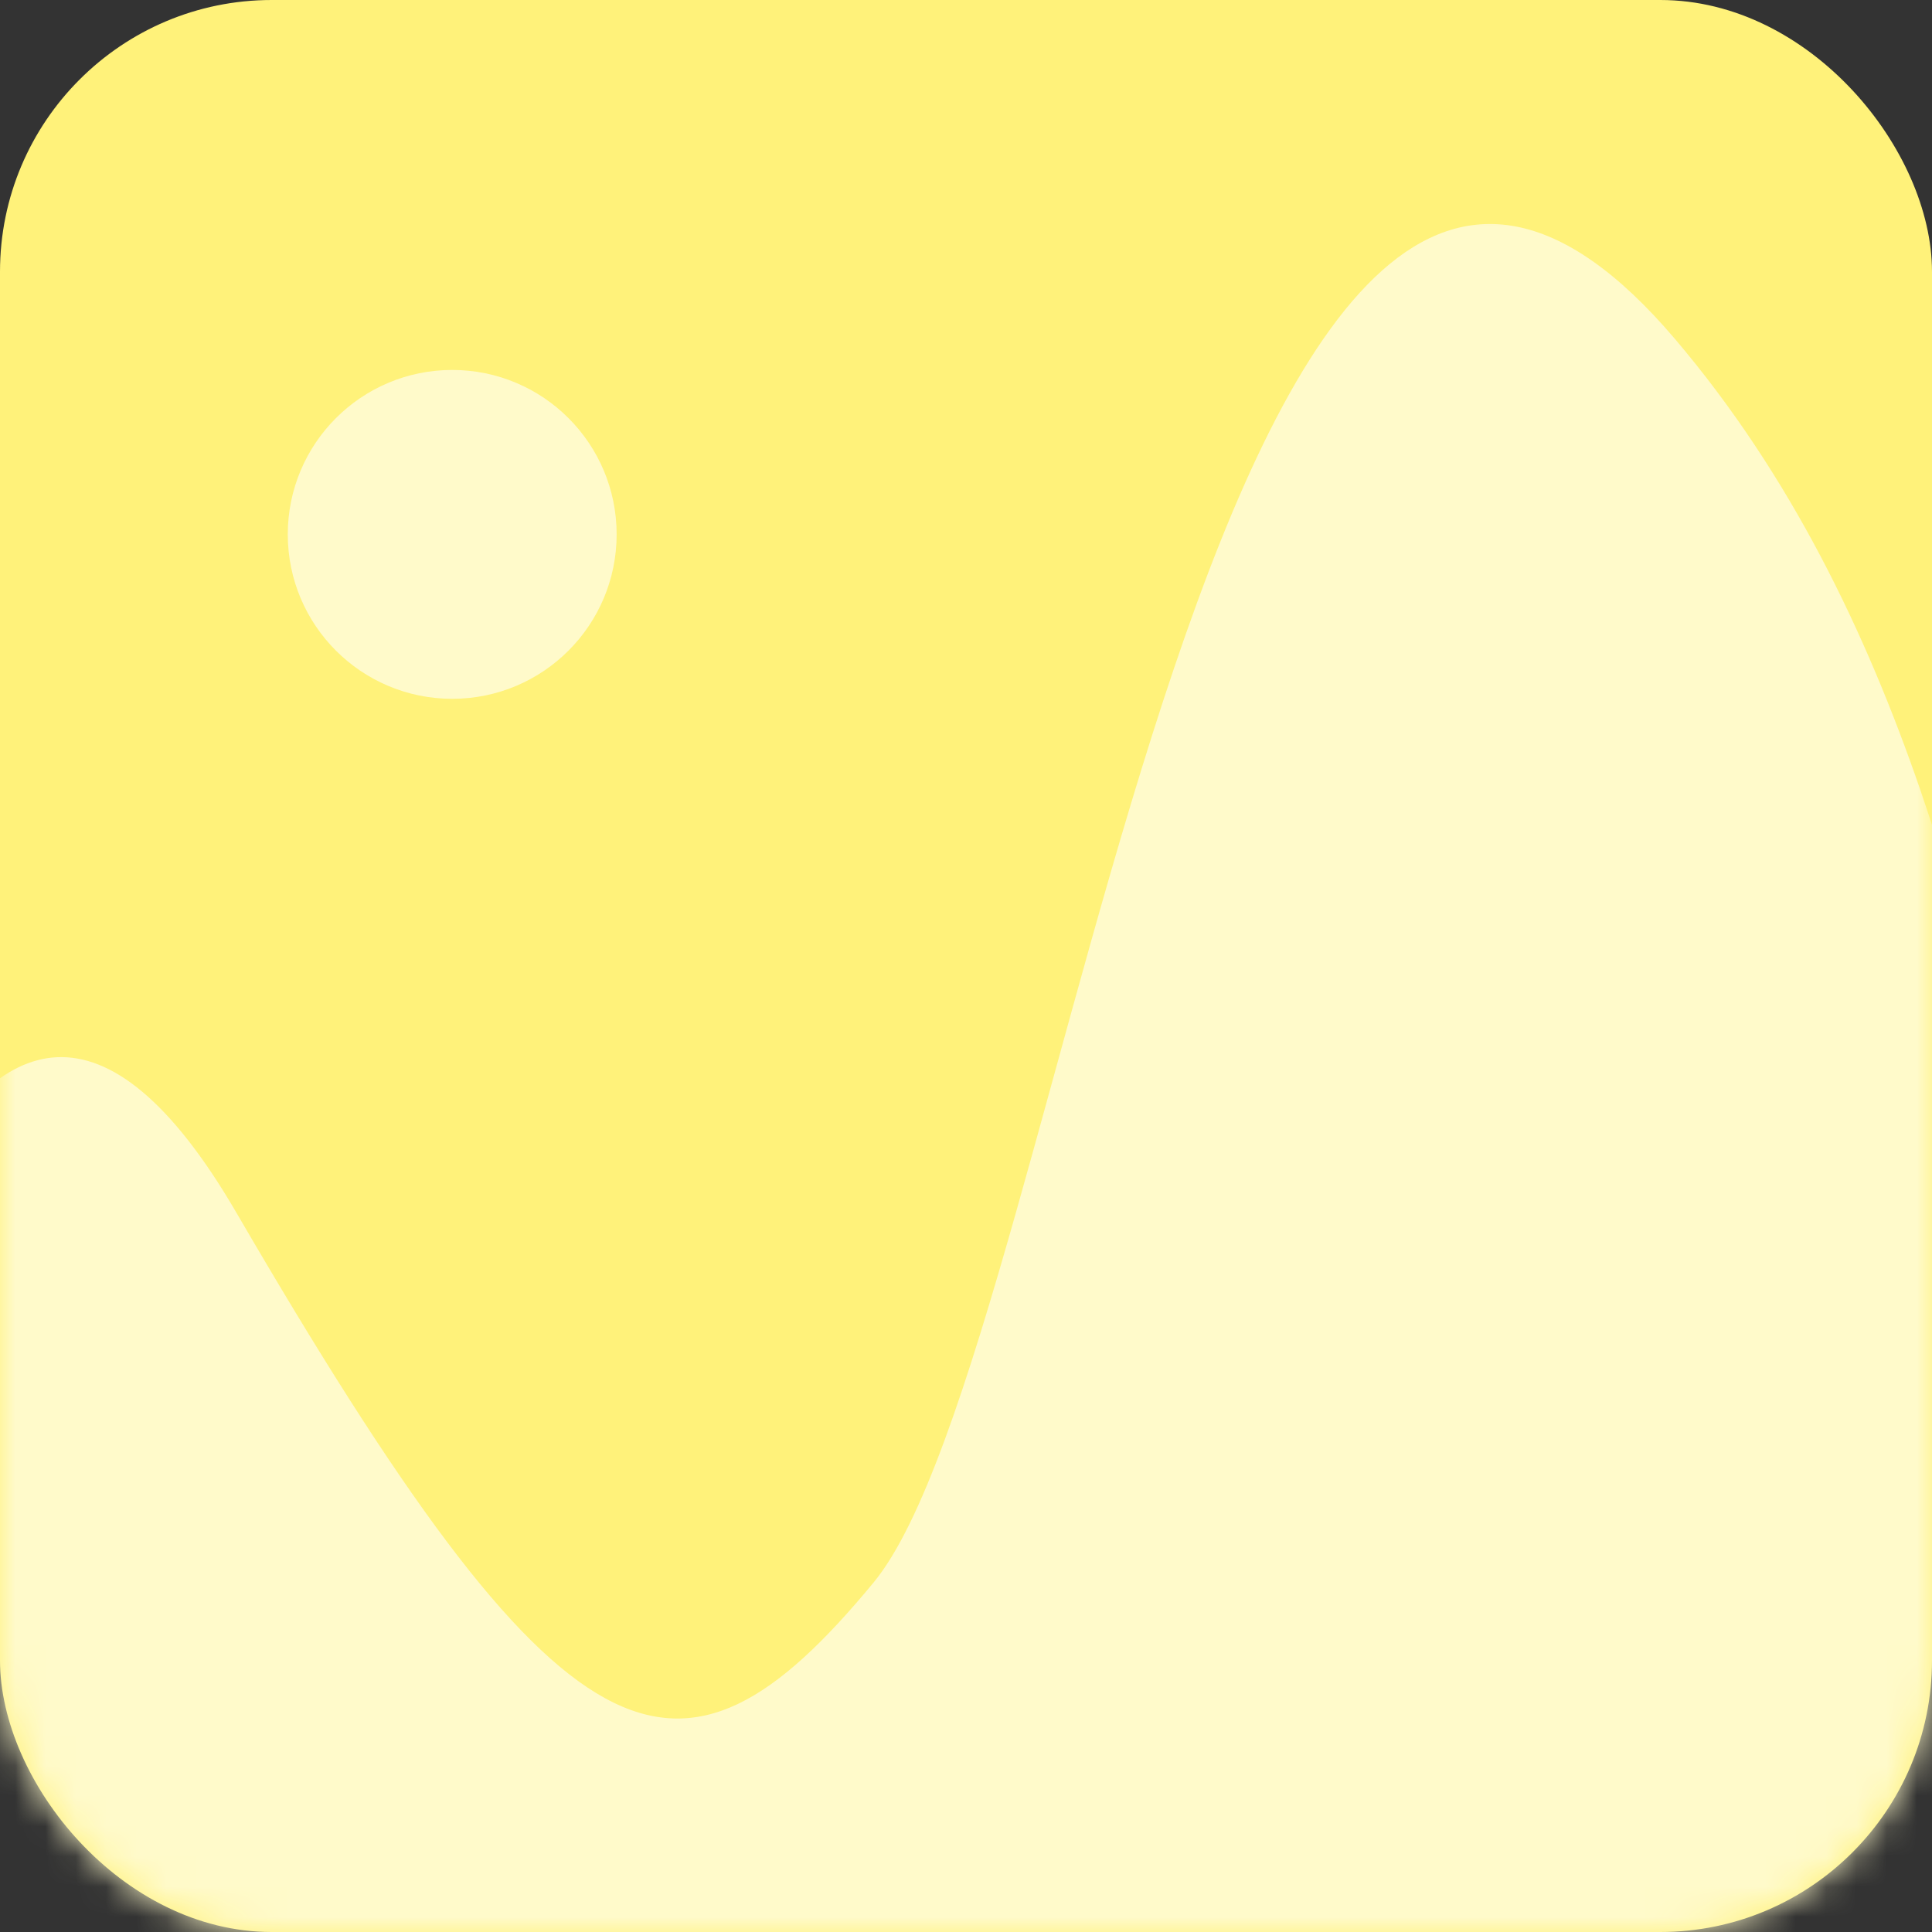
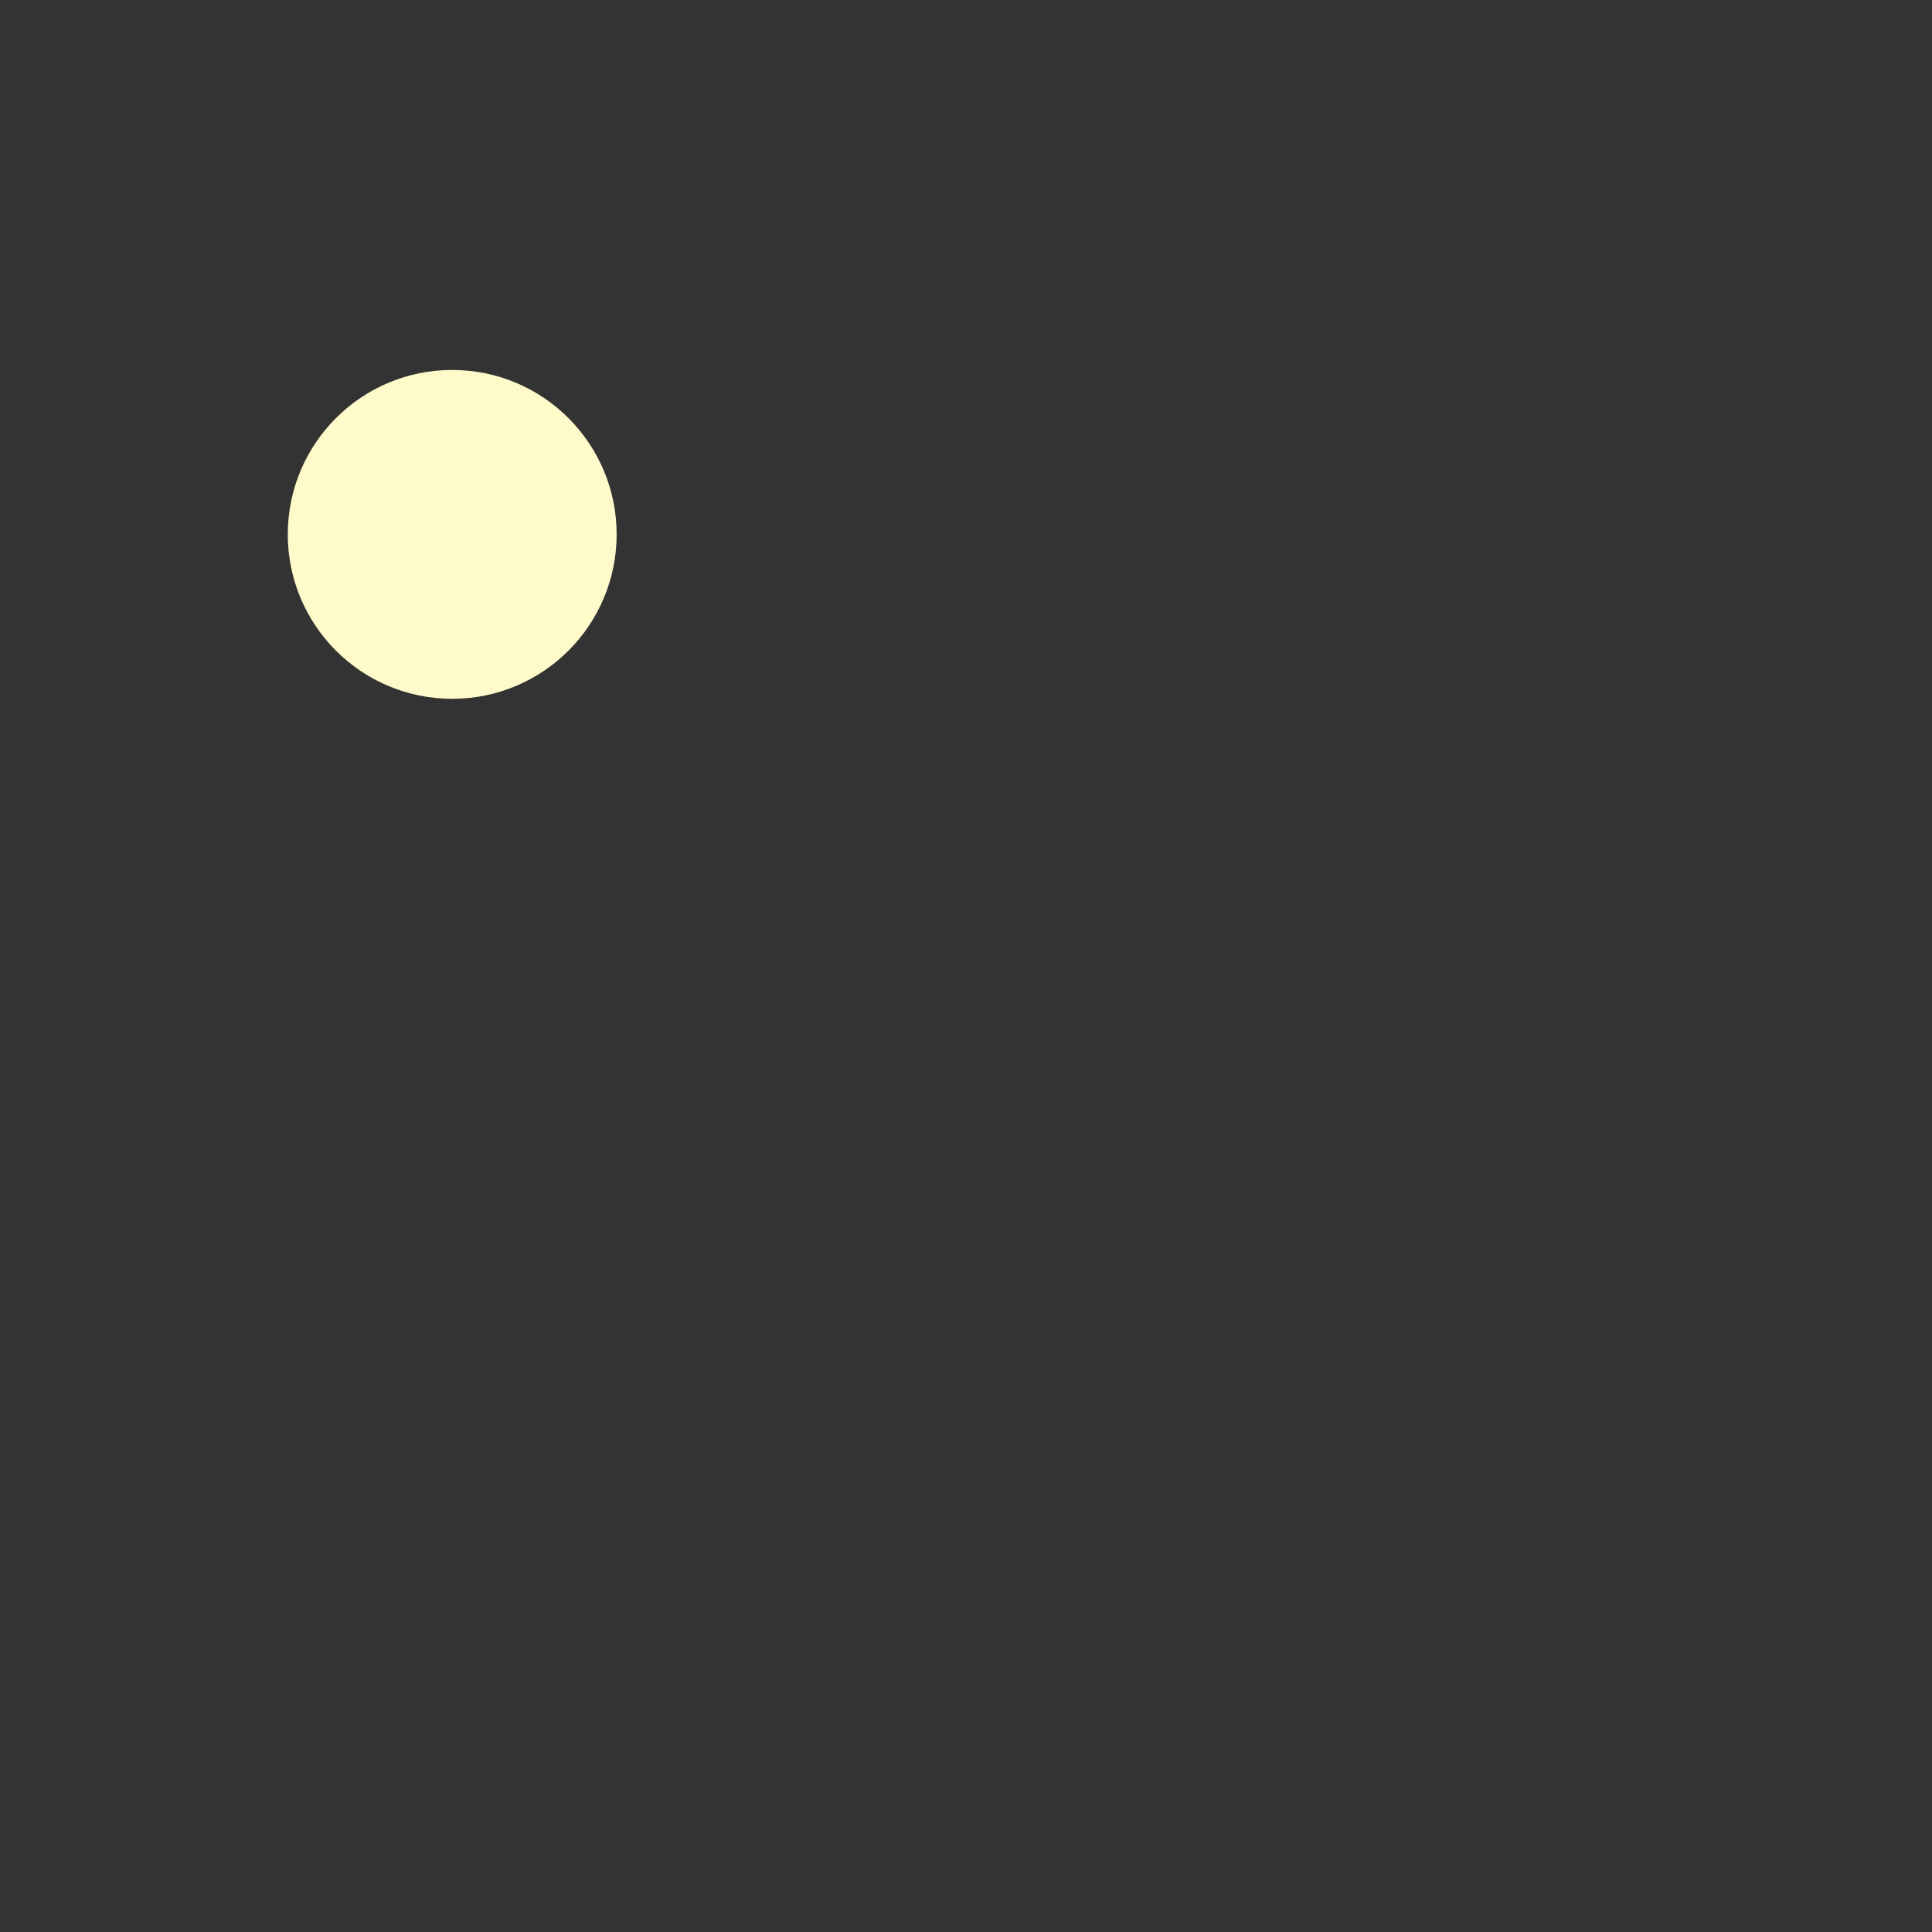
<svg xmlns="http://www.w3.org/2000/svg" width="64" height="64" viewBox="0 0 64 64" fill="none">
  <rect x="0" y="0" width="64" height="64" fill="#333333" stroke="none" />
-   <rect width="64" height="64" rx="9" fill="#FFF27A" />
  <mask id="mask0_938_3661" style="mask-type:alpha" maskUnits="userSpaceOnUse" x="0" y="6" width="64" height="58">
    <rect y="6.809" width="64" height="57.191" rx="9" fill="#FFE700" />
  </mask>
  <g mask="url(#mask0_938_3661)">
-     <path d="M7.83 40.17C-0.885 25.192 -6.468 46.411 -8.17 58.894V77.958C18.043 78.525 70.741 79.728 71.83 80C73.192 80.341 93.277 55.489 78.979 56.851C64.681 58.213 70.809 29.277 55.49 11.234C40.17 -6.808 35.404 44.596 28.936 52.426C22.468 60.255 18.724 58.894 7.83 40.17Z" fill="#FFFACA" />
-   </g>
+     </g>
  <circle cx="14.98" cy="17.702" r="4.947" fill="#FFFACA" stroke="#FFFACA" />
</svg>